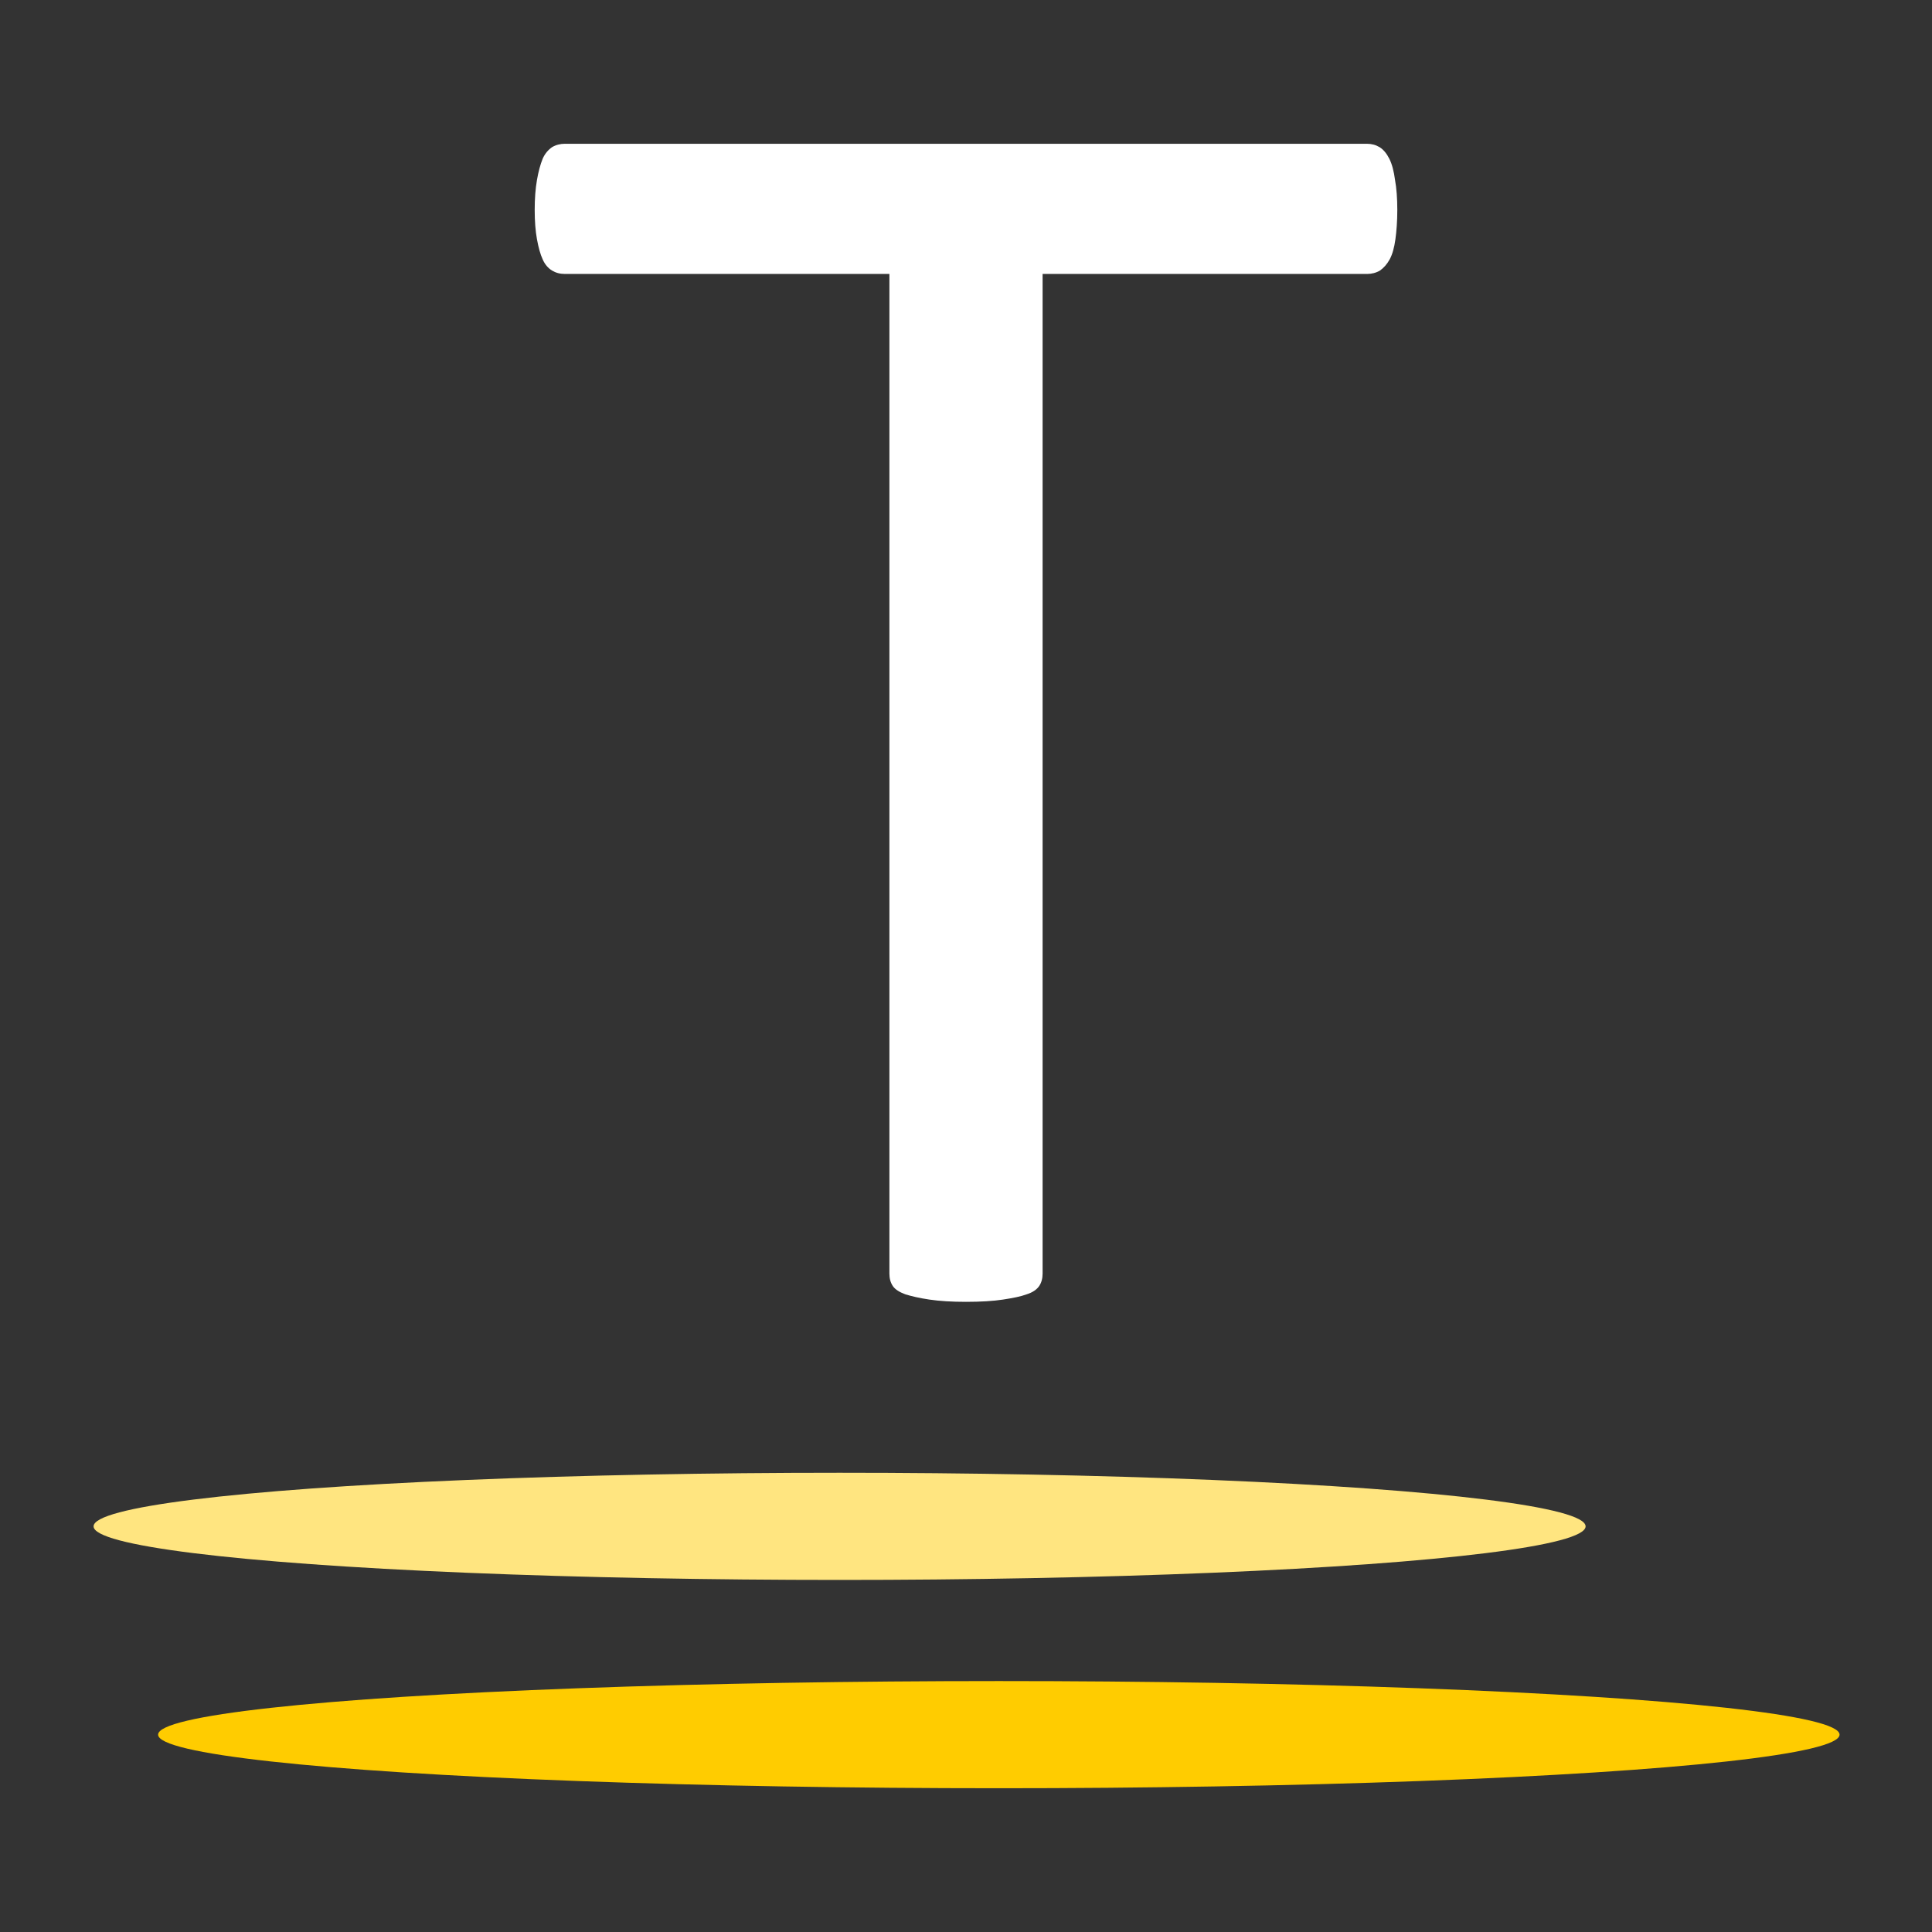
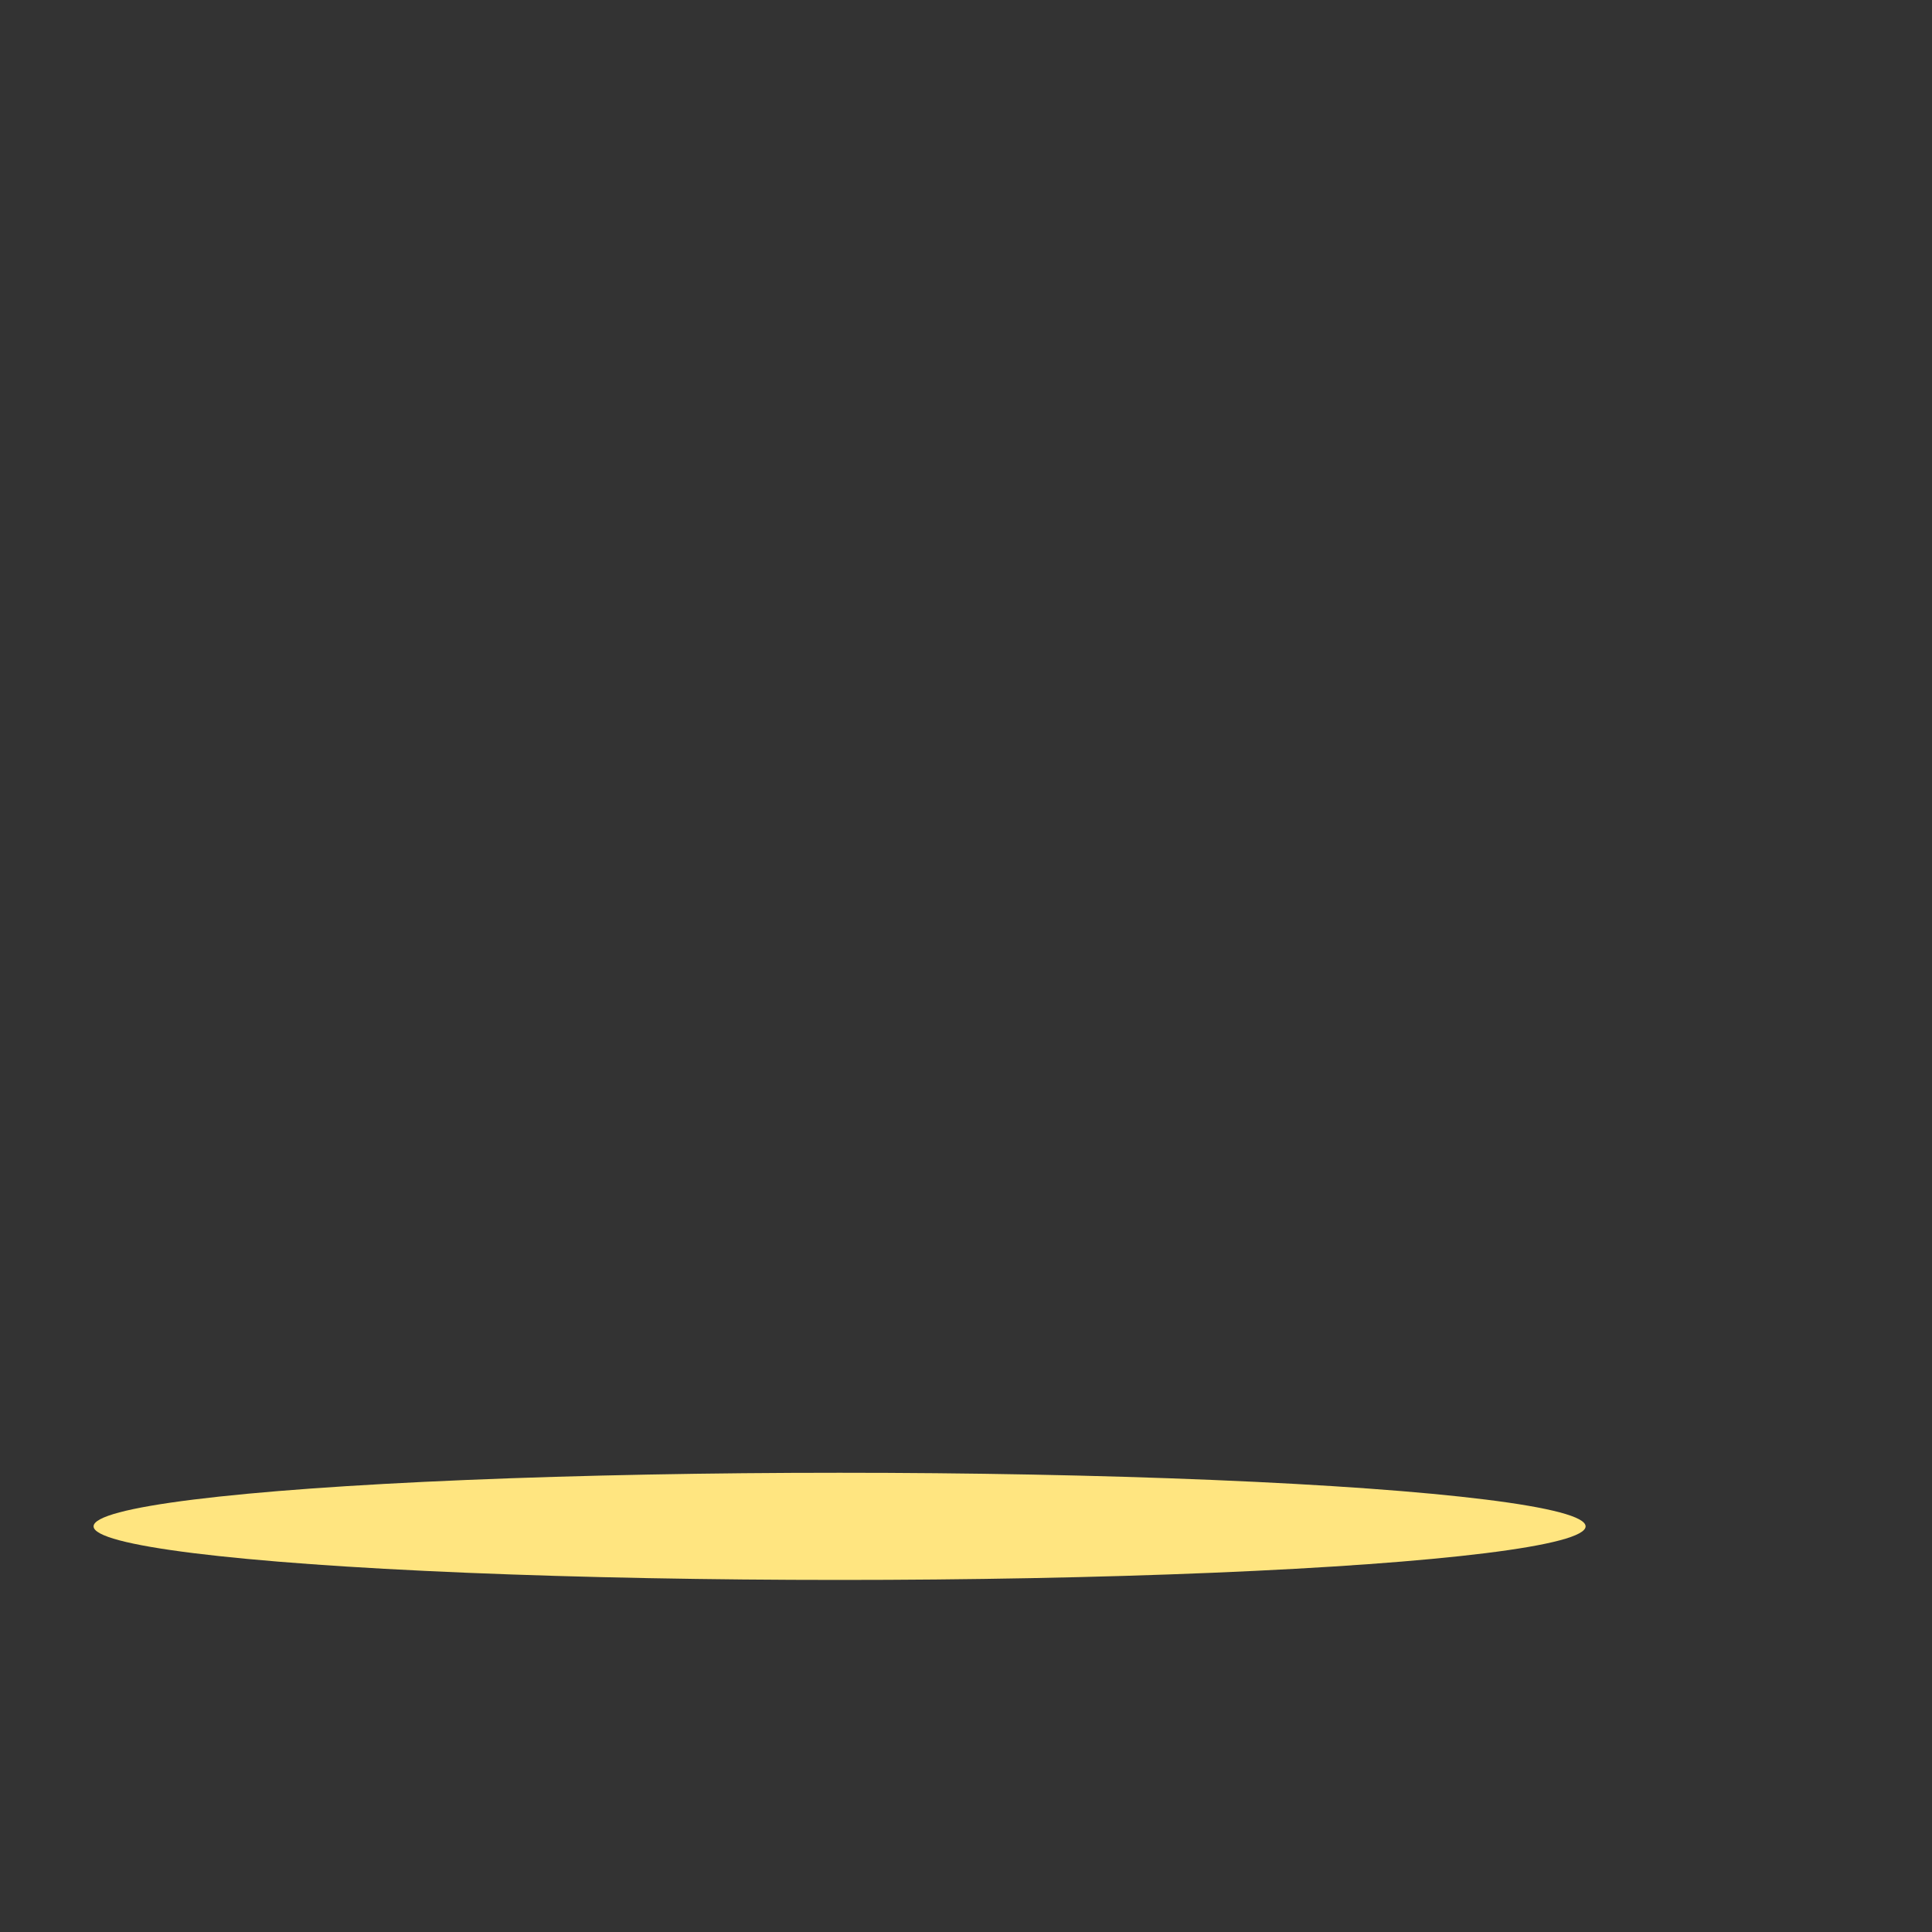
<svg xmlns="http://www.w3.org/2000/svg" id="Camada_1" x="0px" y="0px" viewBox="0 0 512 512" xml:space="preserve">
  <rect x="0" y="0" width="512" height="512" fill="#333333" stroke="none" />
  <g>
    <g>
-       <path fill="#FFFFFF" d="M370.3,55.6c0,3-0.2,5.6-0.5,7.8c-0.3,2.2-0.8,4-1.5,5.3c-0.7,1.3-1.6,2.3-2.6,3c-1,0.6-2.2,0.9-3.4,0.9   h-86v264.9c0,1.3-0.3,2.4-0.9,3.3c-0.6,0.9-1.7,1.7-3.3,2.2c-1.6,0.6-3.7,1-6.3,1.4s-5.9,0.6-9.8,0.6c-3.8,0-7-0.2-9.7-0.6   c-2.7-0.4-4.8-0.9-6.4-1.4c-1.6-0.6-2.7-1.3-3.3-2.2c-0.6-0.9-0.9-2-0.9-3.3V72.6h-86c-1.3,0-2.4-0.3-3.4-0.9   c-1-0.6-1.9-1.6-2.5-3c-0.6-1.3-1.1-3.1-1.5-5.3c-0.4-2.2-0.6-4.8-0.6-7.8s0.2-5.6,0.6-7.9c0.4-2.3,0.9-4.1,1.5-5.6   c0.6-1.4,1.5-2.4,2.5-3.1c1-0.6,2.2-0.9,3.4-0.9h212.5c1.3,0,2.4,0.3,3.4,0.9s1.9,1.7,2.6,3.1c0.7,1.4,1.2,3.3,1.5,5.6   C370.1,49.9,370.3,52.6,370.3,55.6z" />
-     </g>
+       </g>
    <ellipse id="path14-5-3-6-8-2-5_00000067932385146563707200000004350123818001100167_" fill="#FFE580" cx="222.5" cy="404.5" rx="197.7" ry="14.2" />
-     <ellipse id="path14-5-3-6-8-2-5-0-6_00000051362294945966057070000009717741965500211632_" fill="#FFCC00" cx="264.7" cy="459.7" rx="222.8" ry="14.2" />
  </g>
</svg>